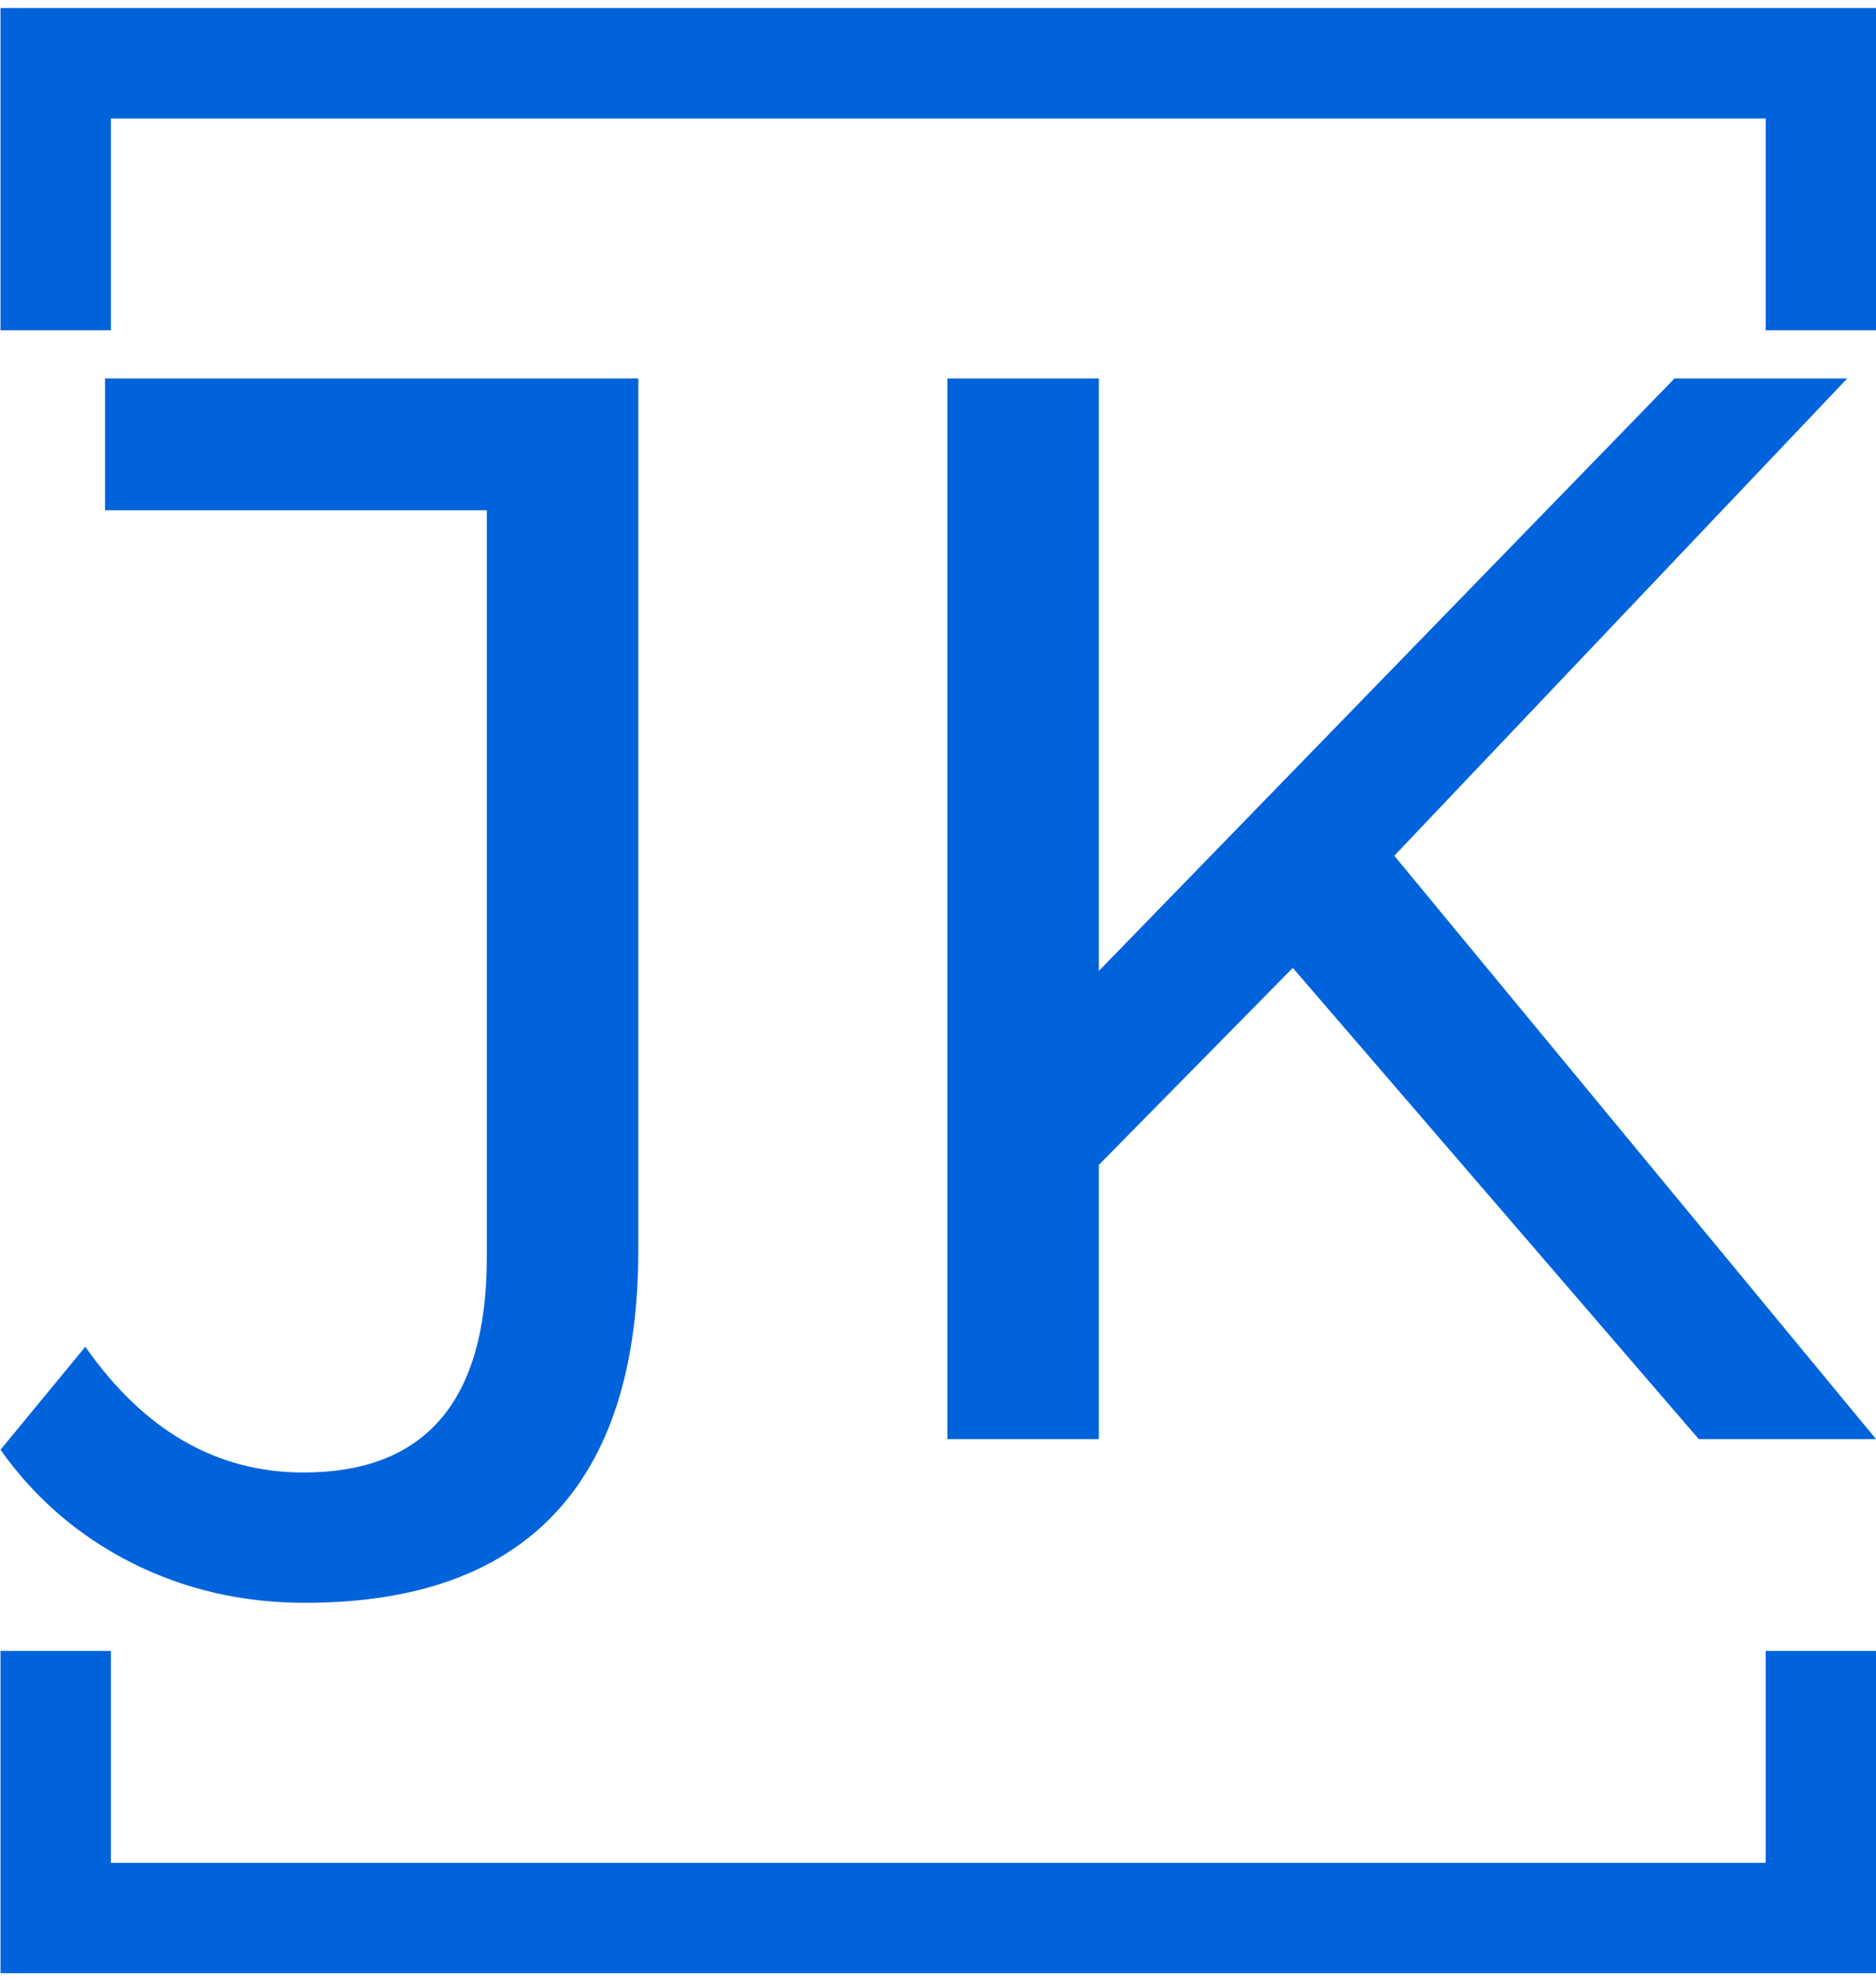
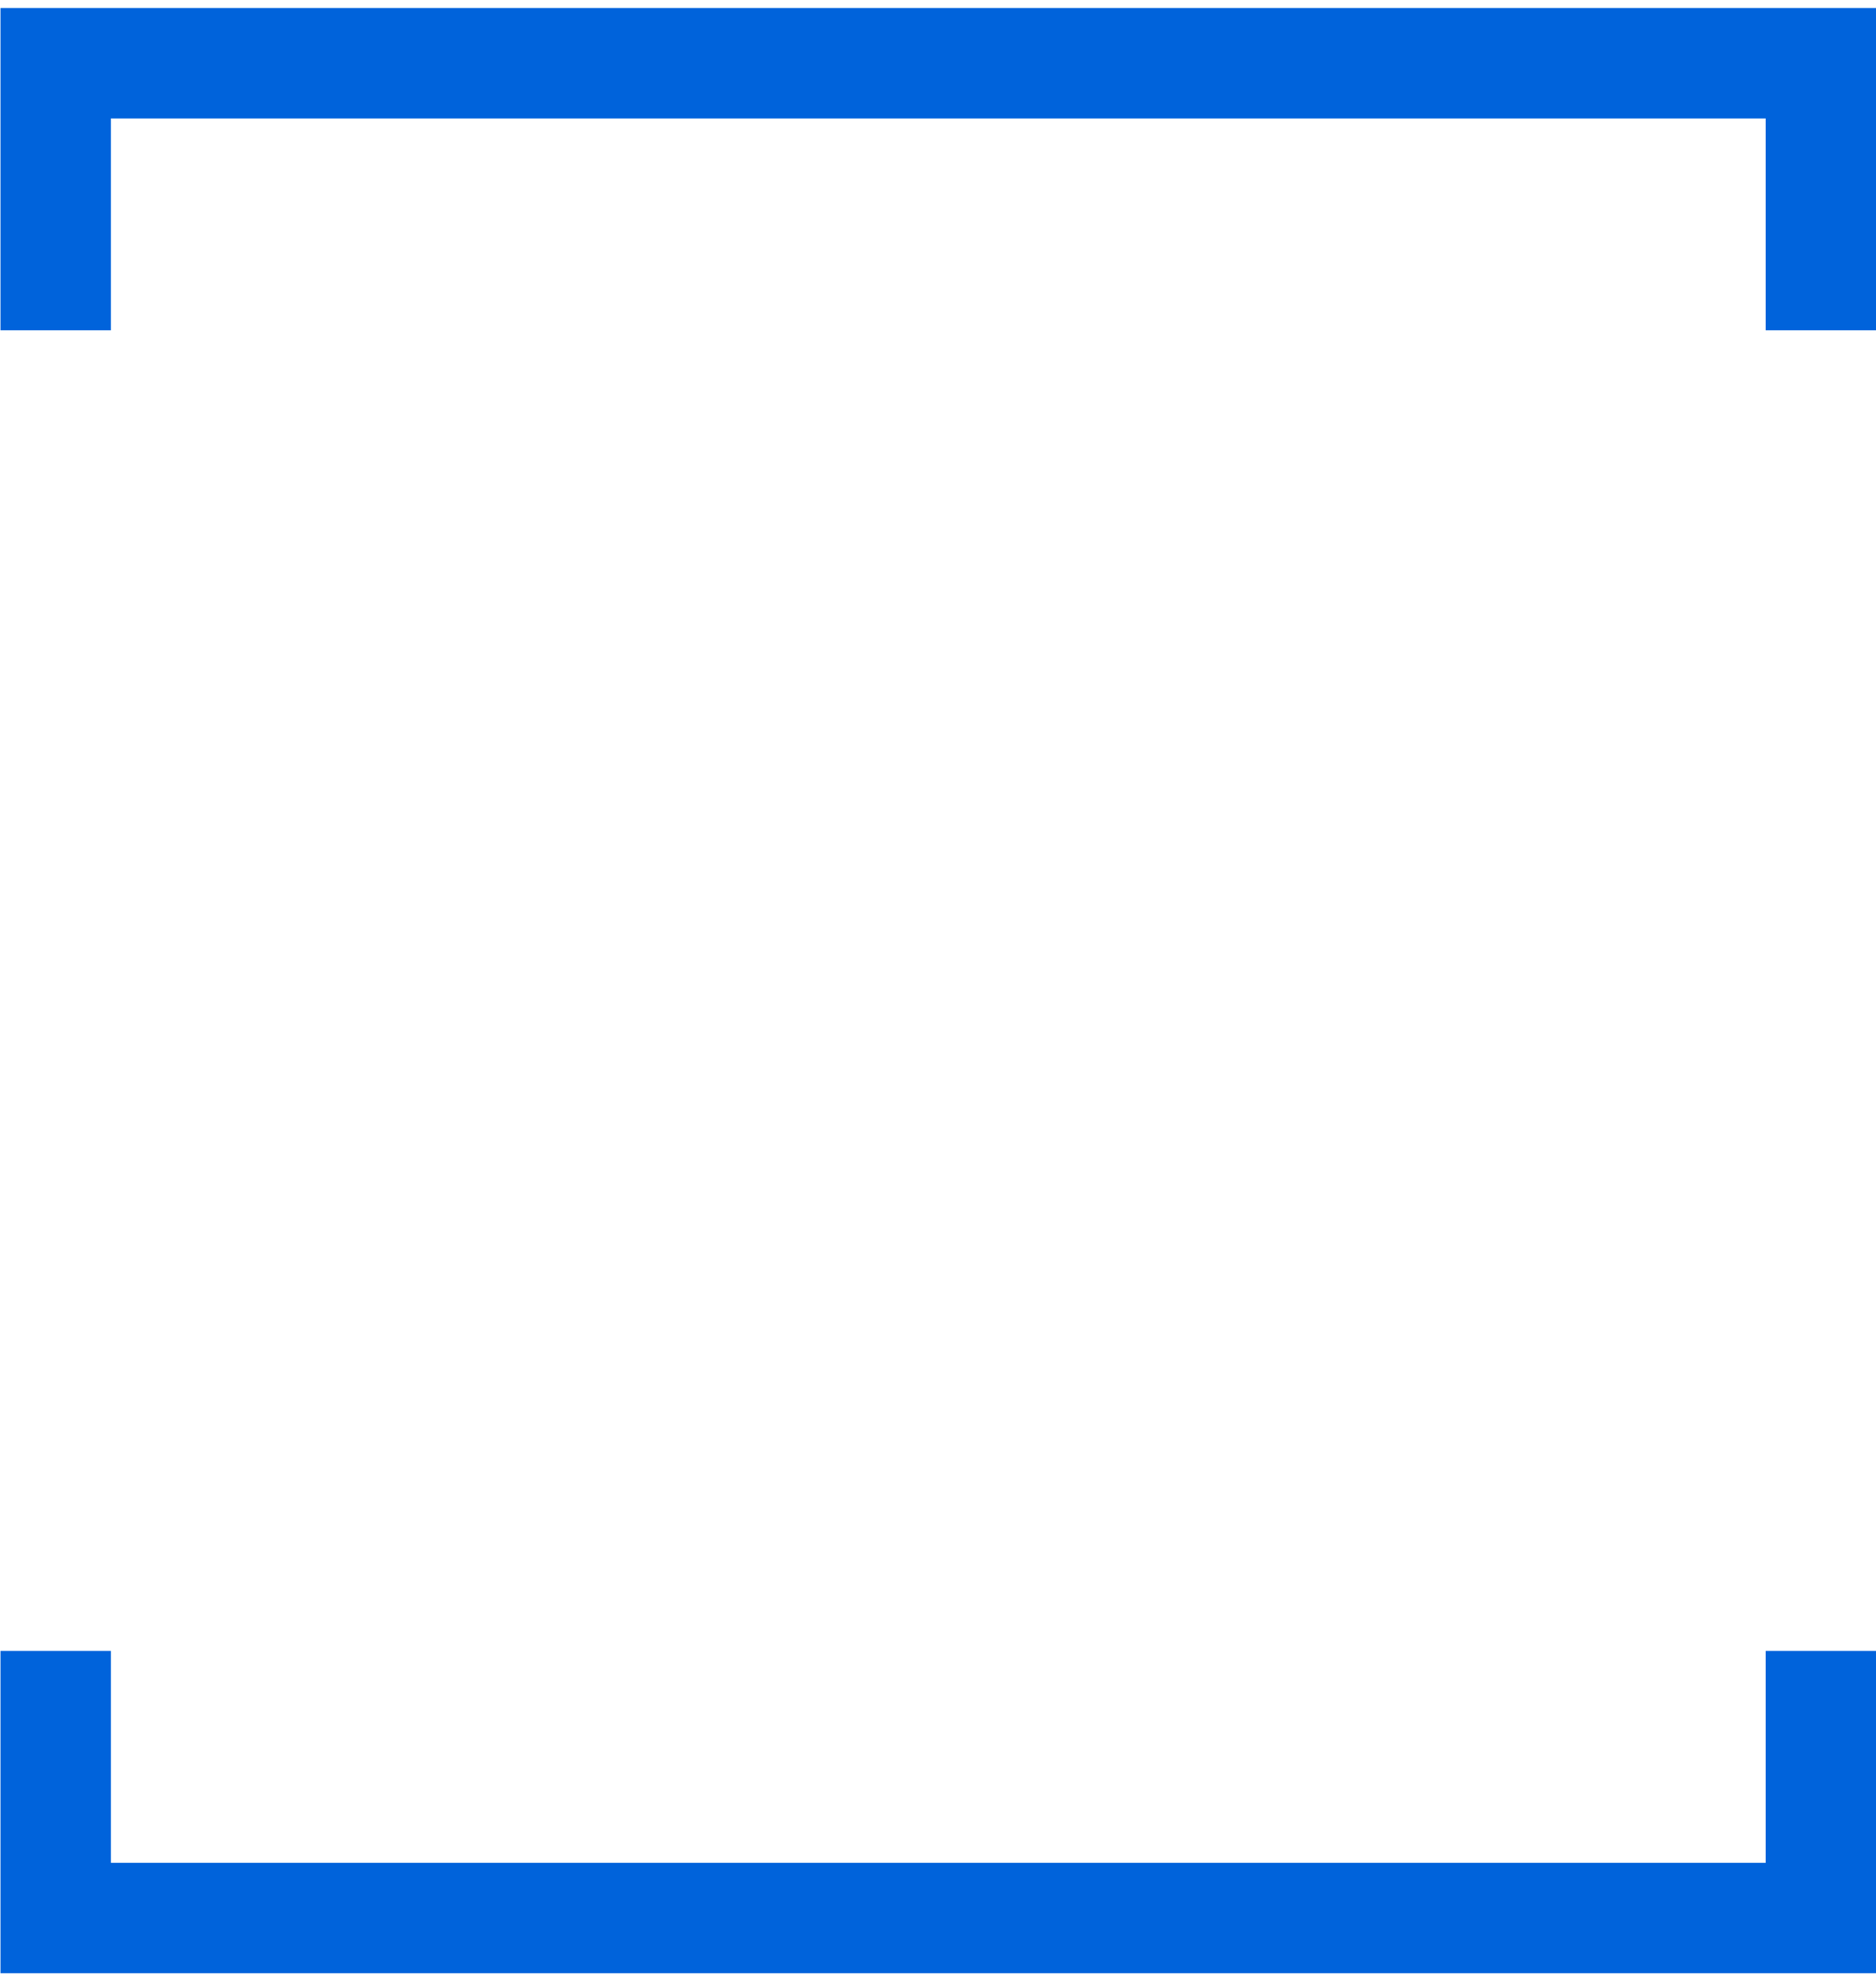
<svg xmlns="http://www.w3.org/2000/svg" version="1.1" width="1000" height="1055" viewBox="0 0 1000 1055">
  <g transform="matrix(1,0,0,1,0.15,0.427)">
    <svg viewBox="0 0 234 247" data-background-color="#ffffff" preserveAspectRatio="xMidYMid meet" height="1055" width="1000">
      <g id="tight-bounds" transform="matrix(1,0,0,1,-0.035,-0.1)">
        <svg viewBox="0 0 234.07 247.2" height="247.2" width="234.07">
          <g>
            <svg />
          </g>
          <g>
            <svg viewBox="0 0 234.07 247.2" height="247.2" width="234.07">
              <g transform="matrix(1,0,0,1,0,47.215)">
                <svg viewBox="0 0 234.07 152.77" height="152.77" width="234.07">
                  <g>
                    <svg viewBox="0 0 234.07 152.77" height="152.77" width="234.07">
                      <g>
                        <svg viewBox="0 0 234.07 152.77" height="152.77" width="234.07">
                          <g>
                            <svg viewBox="0 0 234.07 152.77" height="152.77" width="234.07">
                              <g>
                                <svg viewBox="0 0 234.07 152.77" height="152.77" width="234.07" id="textblock">
                                  <g>
                                    <svg viewBox="0 0 234.07 152.77" height="152.77" width="234.07">
                                      <g transform="matrix(1,0,0,1,0,0)">
                                        <svg width="234.07" viewBox="-0.45 -35 61.9 40.4" height="152.77" data-palette-color="#0063db">
-                                           <path d="M9.6 5.4Q6.5 5.4 3.88 4.08 1.25 2.75-0.45 0.35L-0.45 0.35 2.35-3.05Q5.25 1.1 9.55 1.1L9.55 1.1Q15.6 1.1 15.6-6L15.6-6 15.6-30.65 3-30.65 3-35 20.6-35 20.6-6.25Q20.6-0.45 17.82 2.48 15.05 5.4 9.6 5.4L9.6 5.4ZM55.6 0L42.2-15.55 35.8-9.05 35.8 0 30.8 0 30.8-35 35.8-35 35.8-15.45 54.8-35 60.5-35 45.55-19.25 61.45 0 55.6 0Z" opacity="1" transform="matrix(1,0,0,1,0,0)" fill="#0063db" class="undefined-text-0" data-fill-palette-color="primary" id="text-0" />
-                                         </svg>
+                                           </svg>
                                      </g>
                                    </svg>
                                  </g>
                                </svg>
                              </g>
                            </svg>
                          </g>
                          <g />
                        </svg>
                      </g>
                    </svg>
                  </g>
                </svg>
              </g>
              <path d="M0 41.215L0 1 234.07 1 234.07 41.215 220.293 41.215 220.293 14.777 13.777 14.777 13.777 41.215 0 41.215M0 205.985L0 246.2 234.07 246.2 234.07 205.985 220.293 205.985 220.293 232.423 13.777 232.423 13.777 205.985 0 205.985" fill="#0063db" stroke="transparent" data-fill-palette-color="primary" />
            </svg>
          </g>
          <defs />
        </svg>
        <rect width="234.07" height="247.2" fill="none" stroke="none" visibility="hidden" />
      </g>
    </svg>
  </g>
</svg>